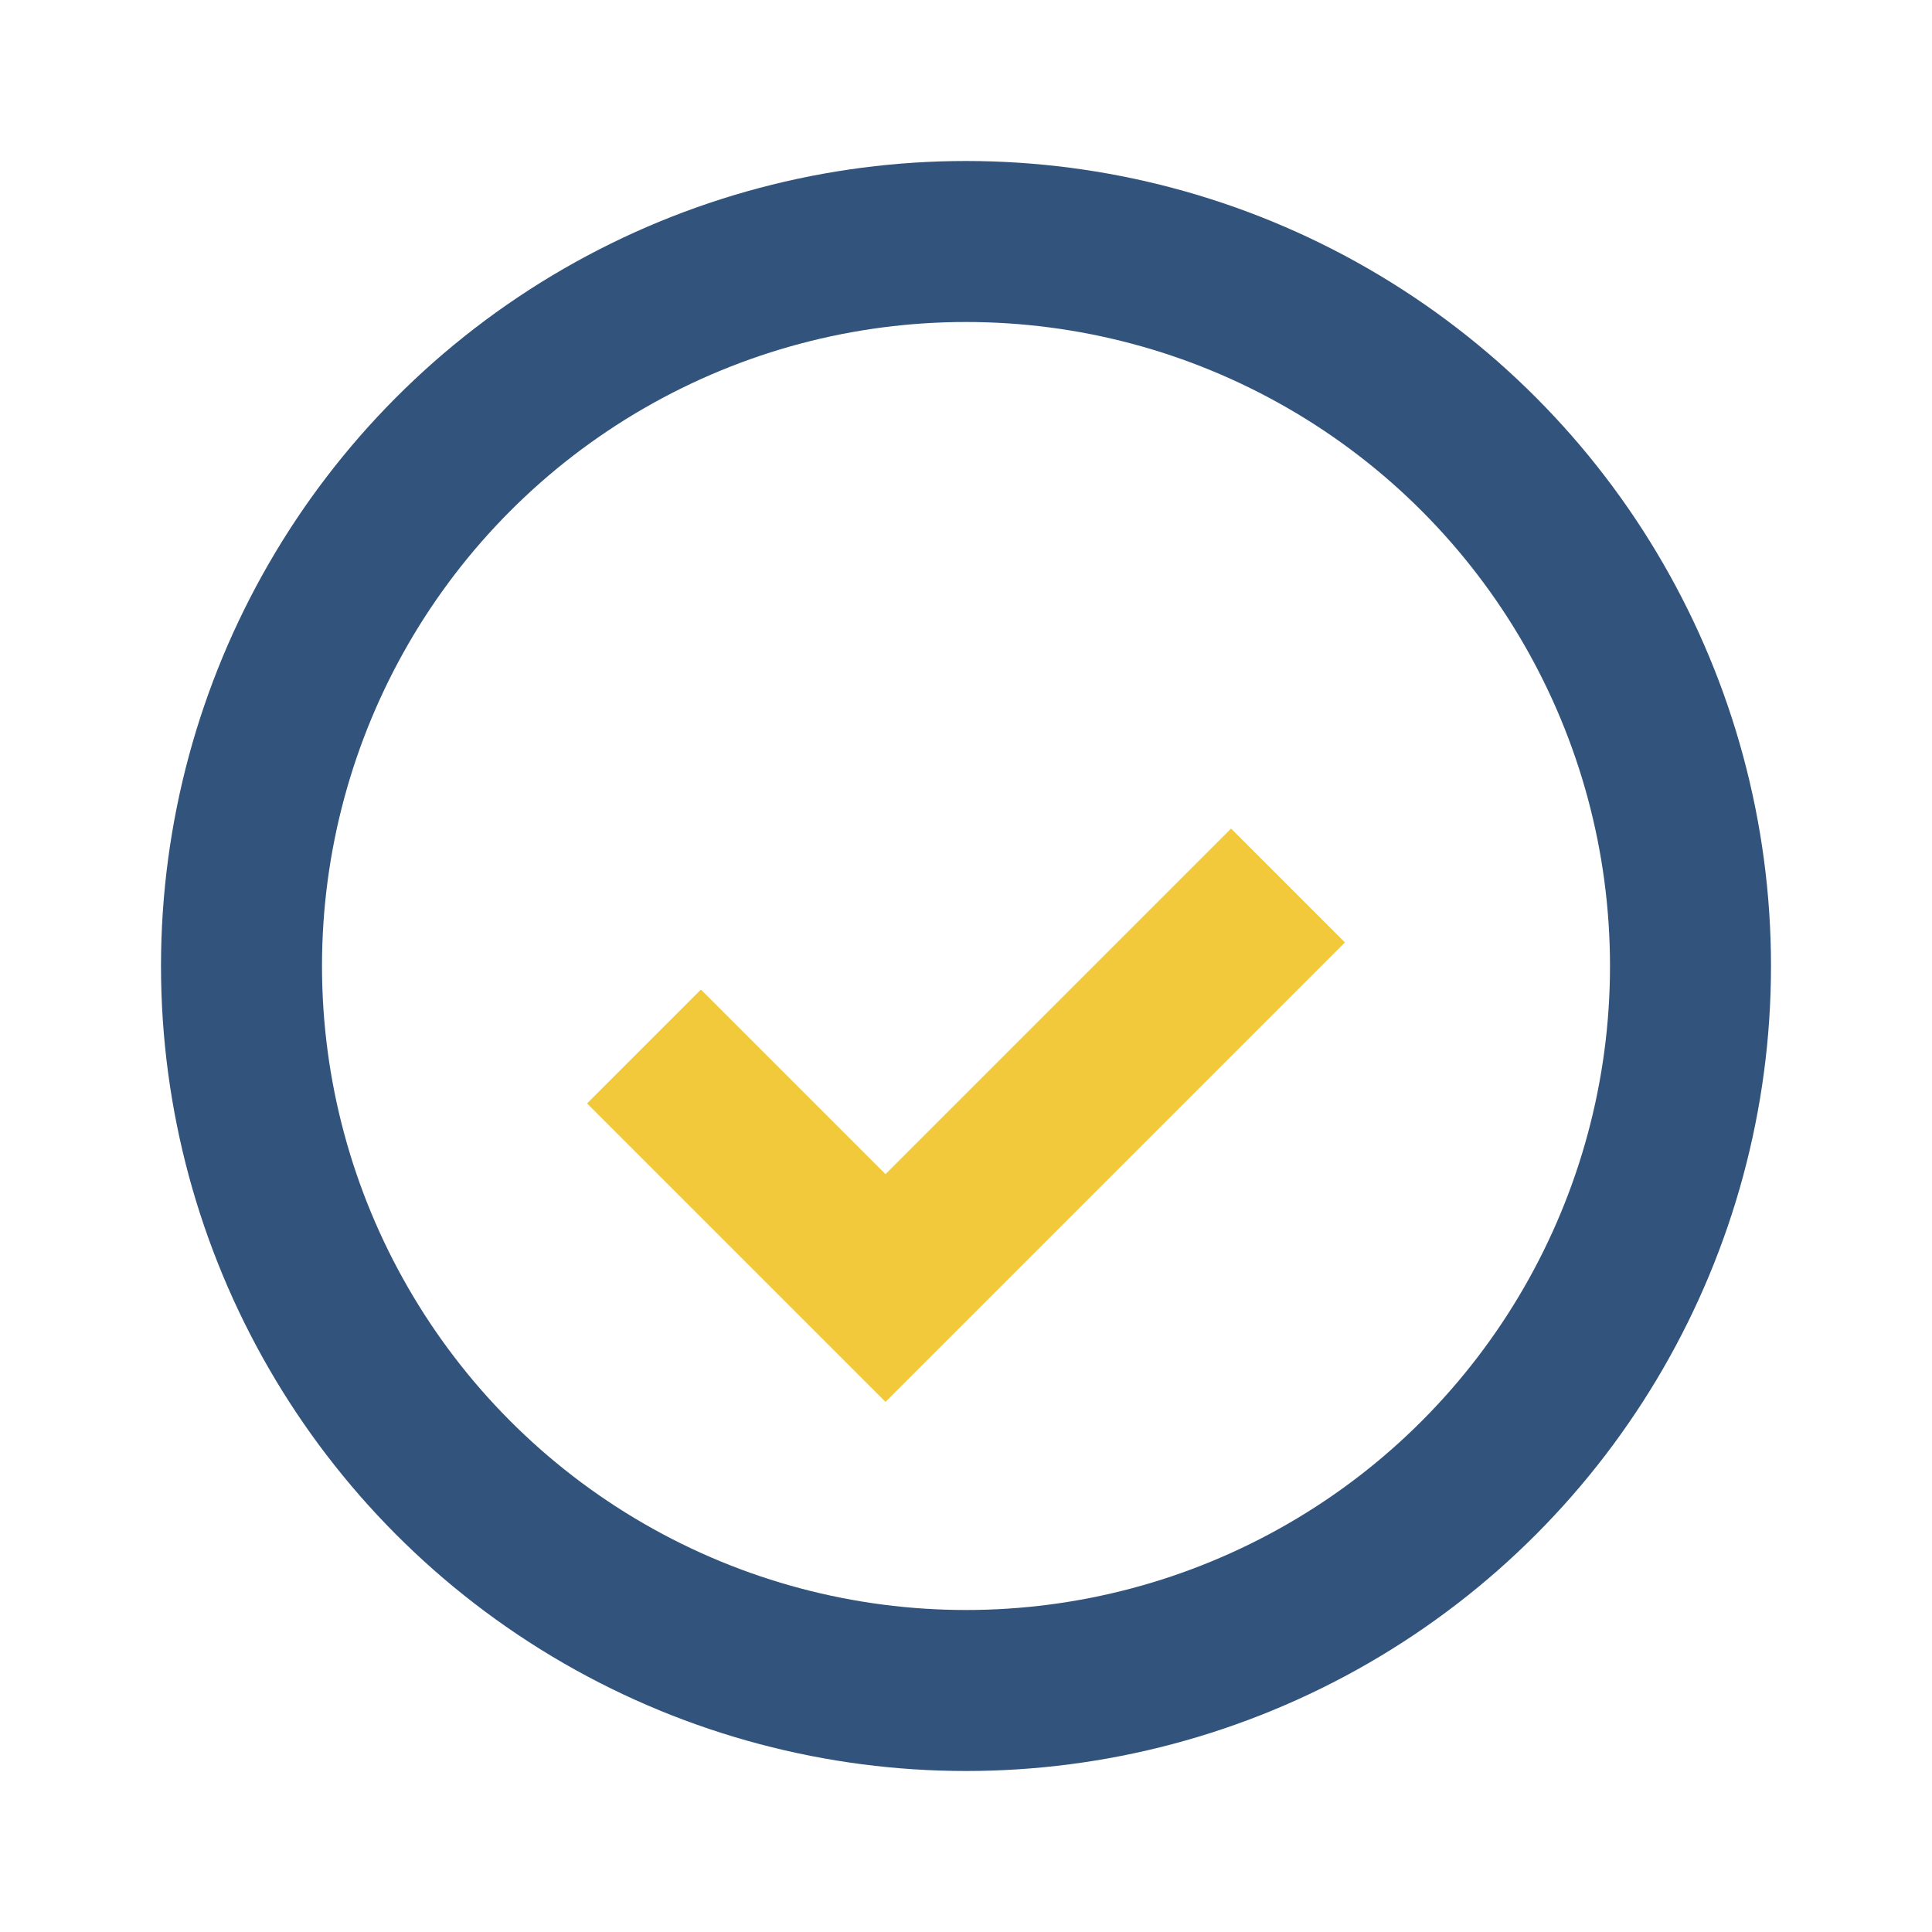
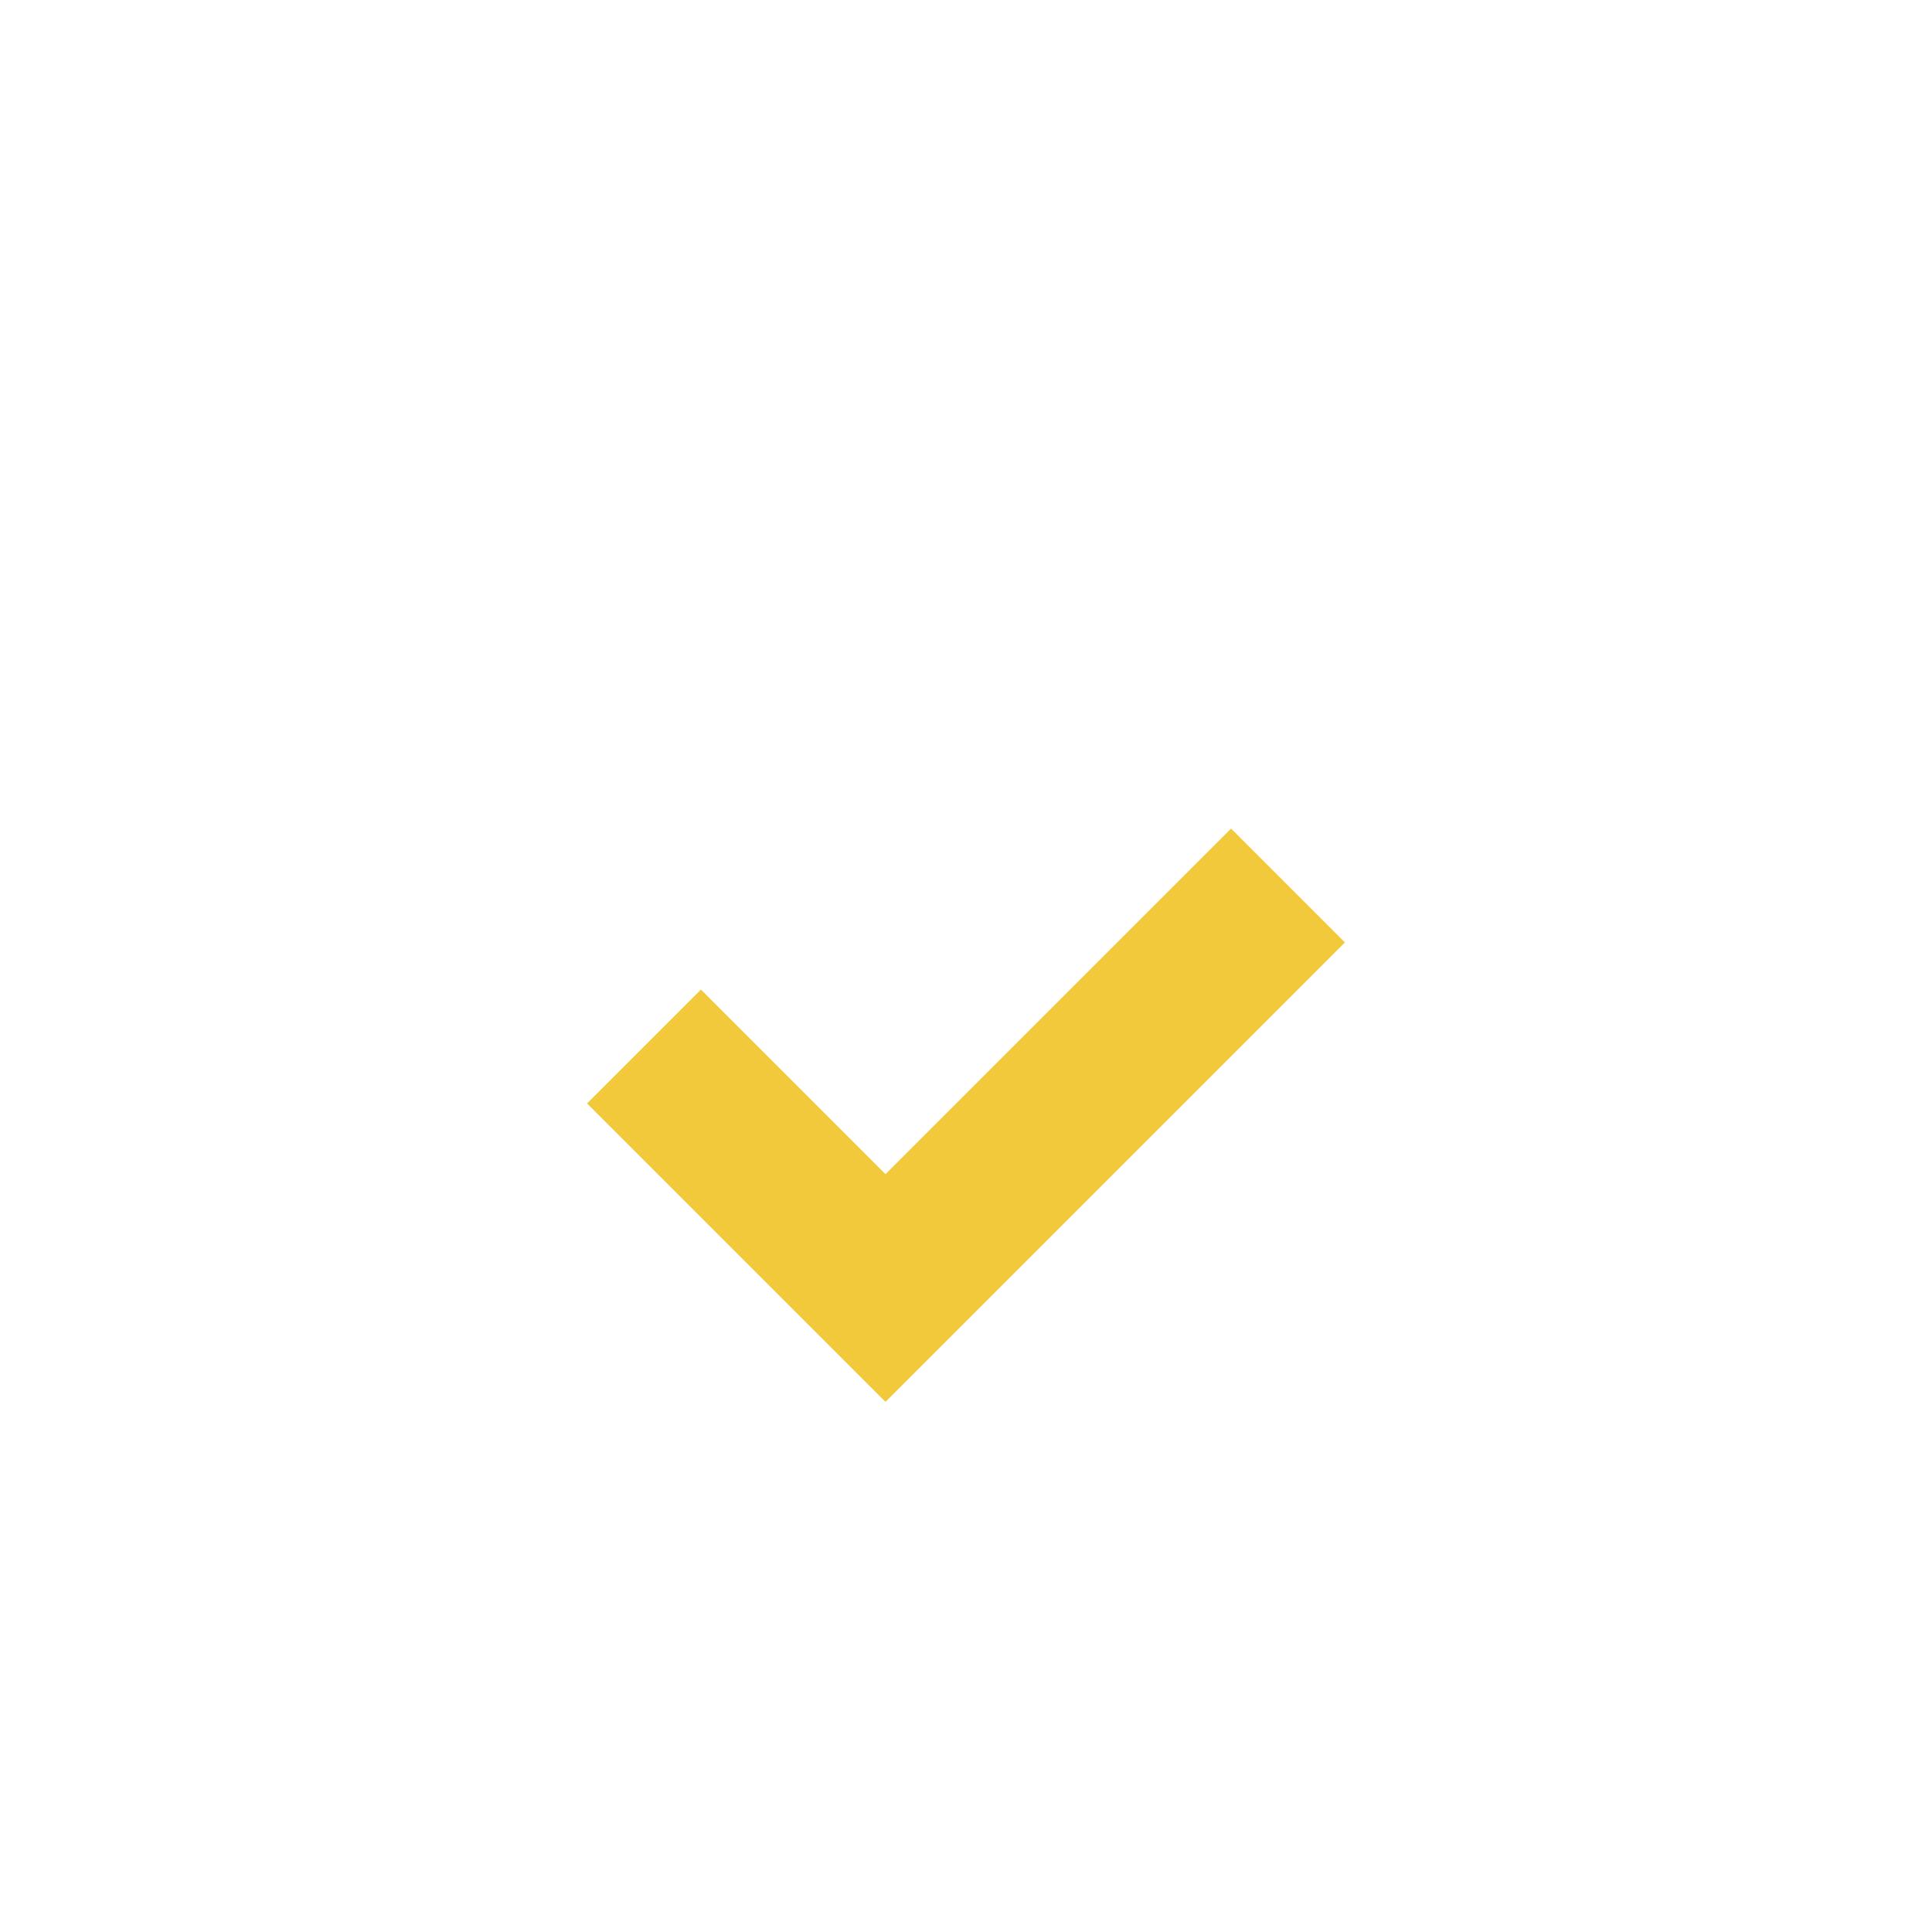
<svg xmlns="http://www.w3.org/2000/svg" width="32" height="32" viewBox="0 0 24 24">
-   <circle cx="12" cy="12" r="9" stroke="#32547C" stroke-width="2" fill="none" />
  <path d="M8 13l3 3 5-5" stroke="#F1C93A" stroke-width="2" fill="none" />
</svg>